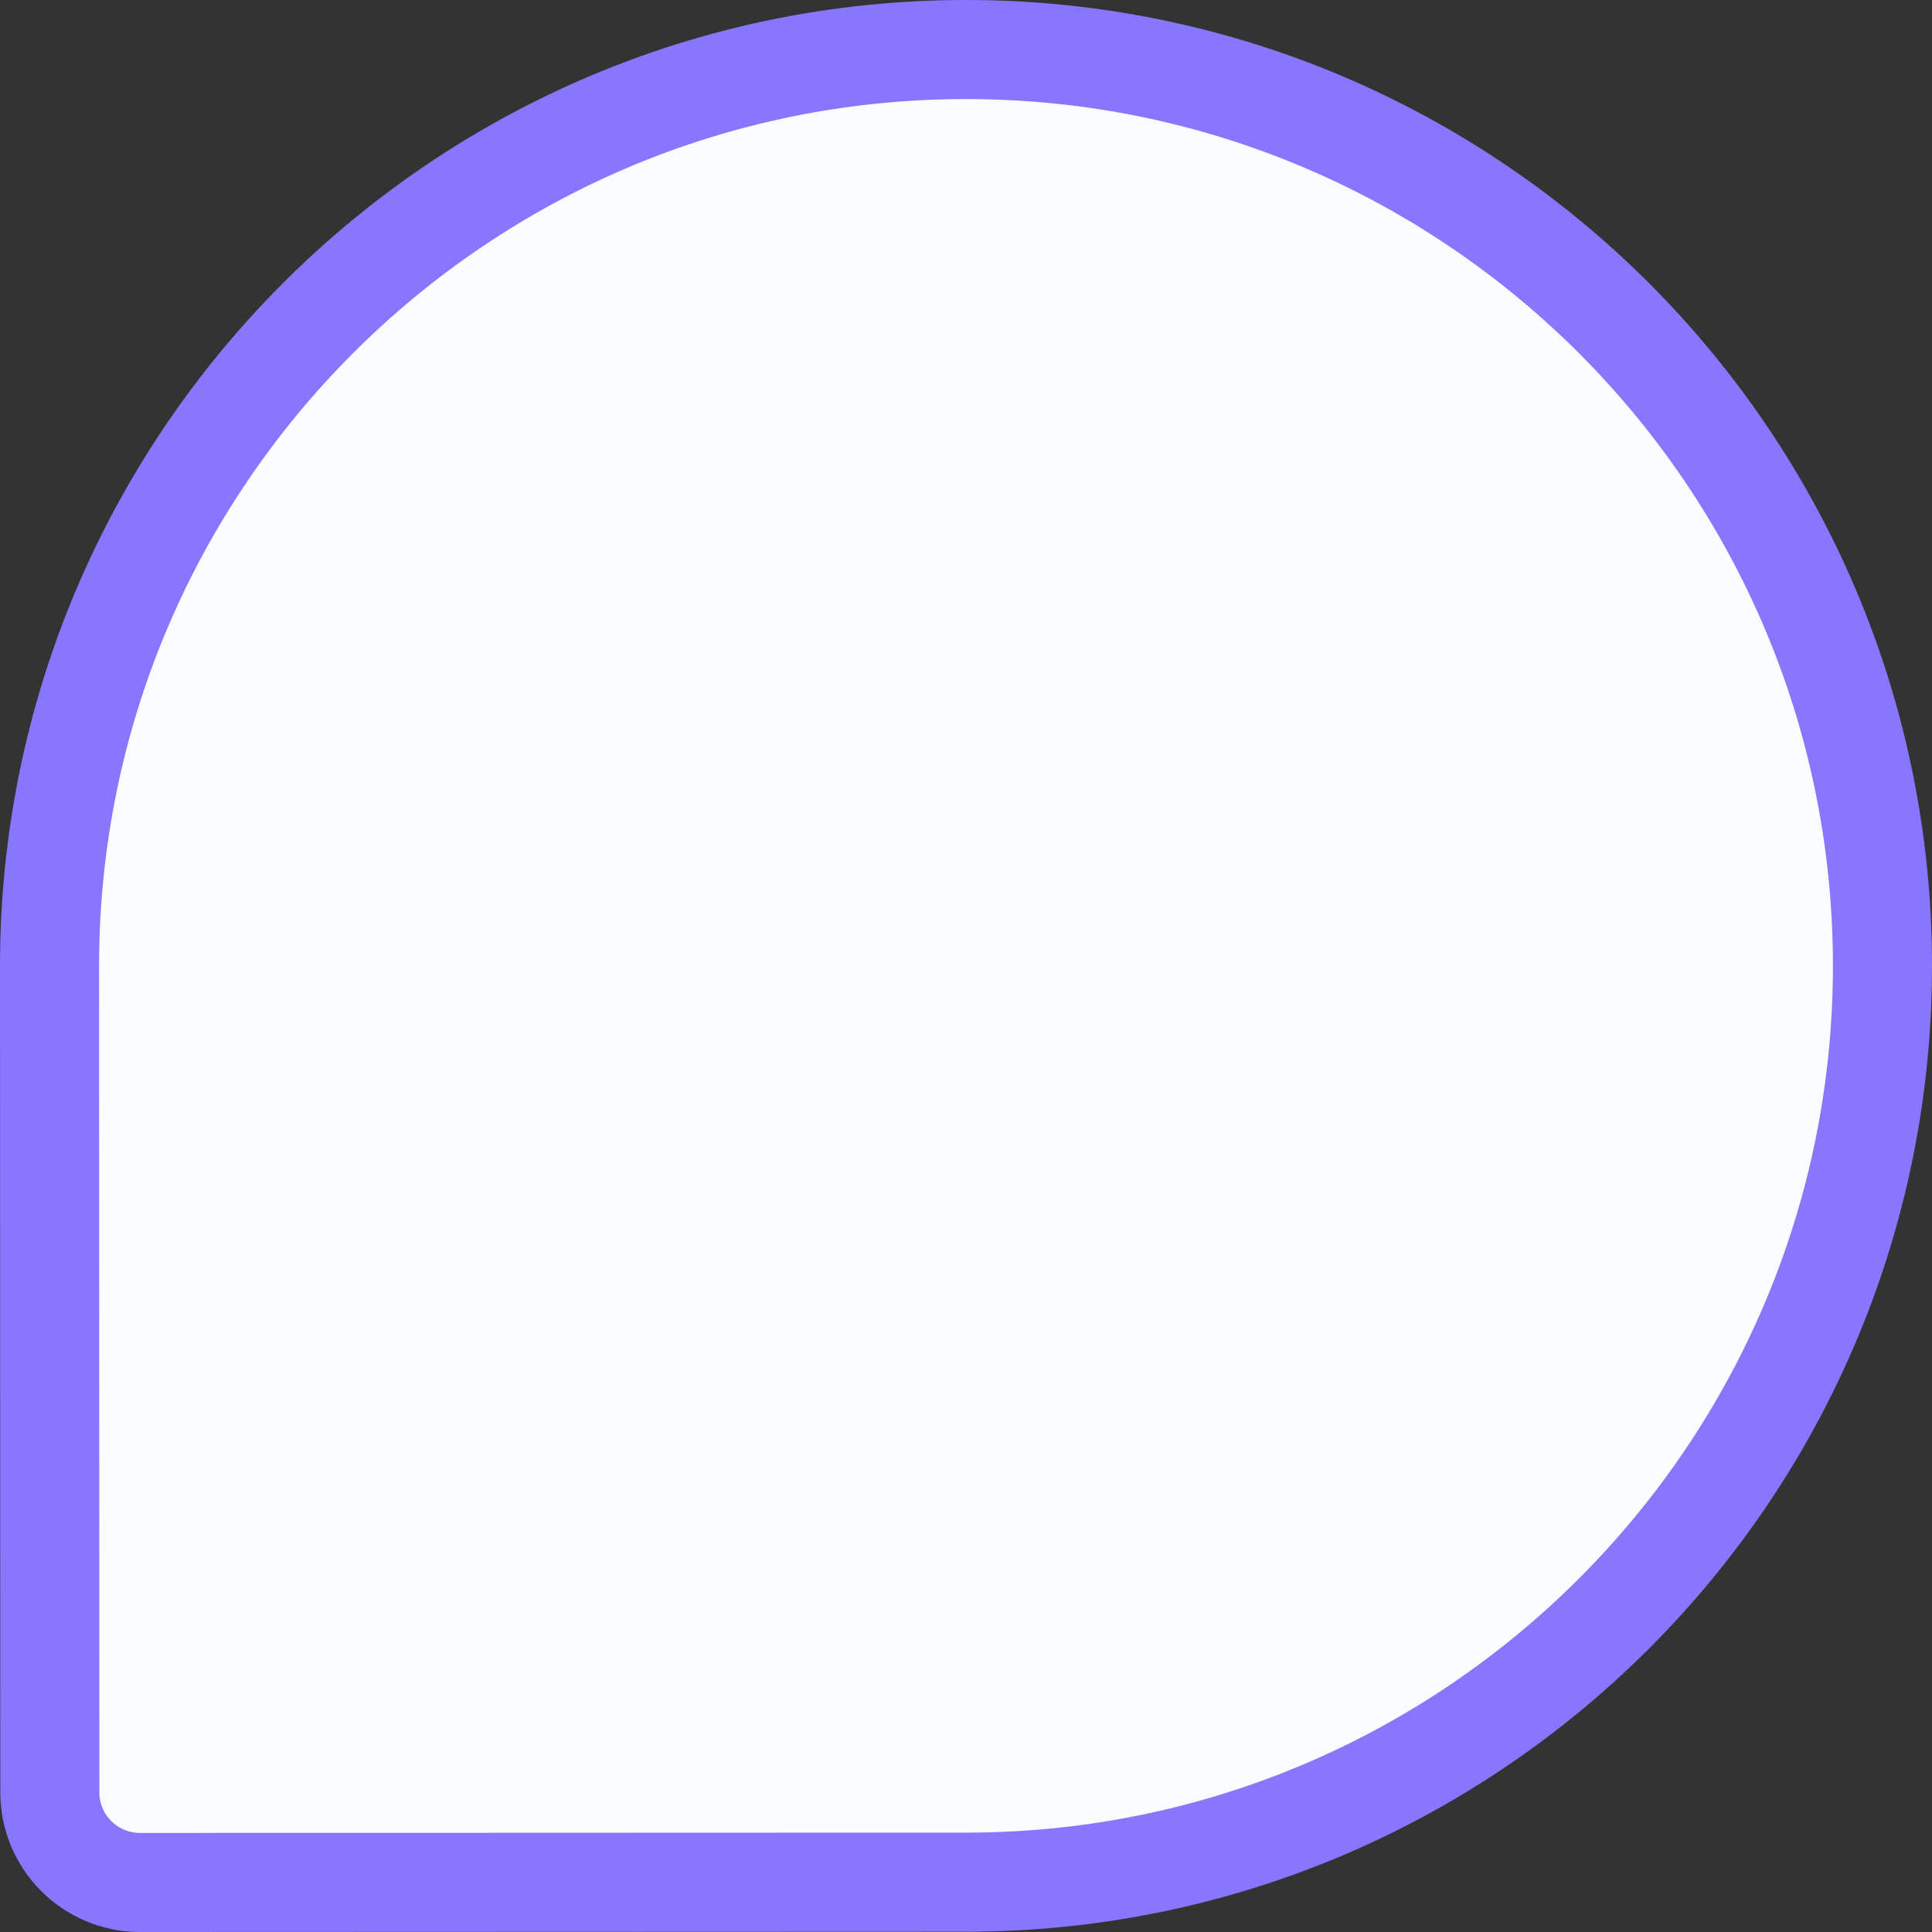
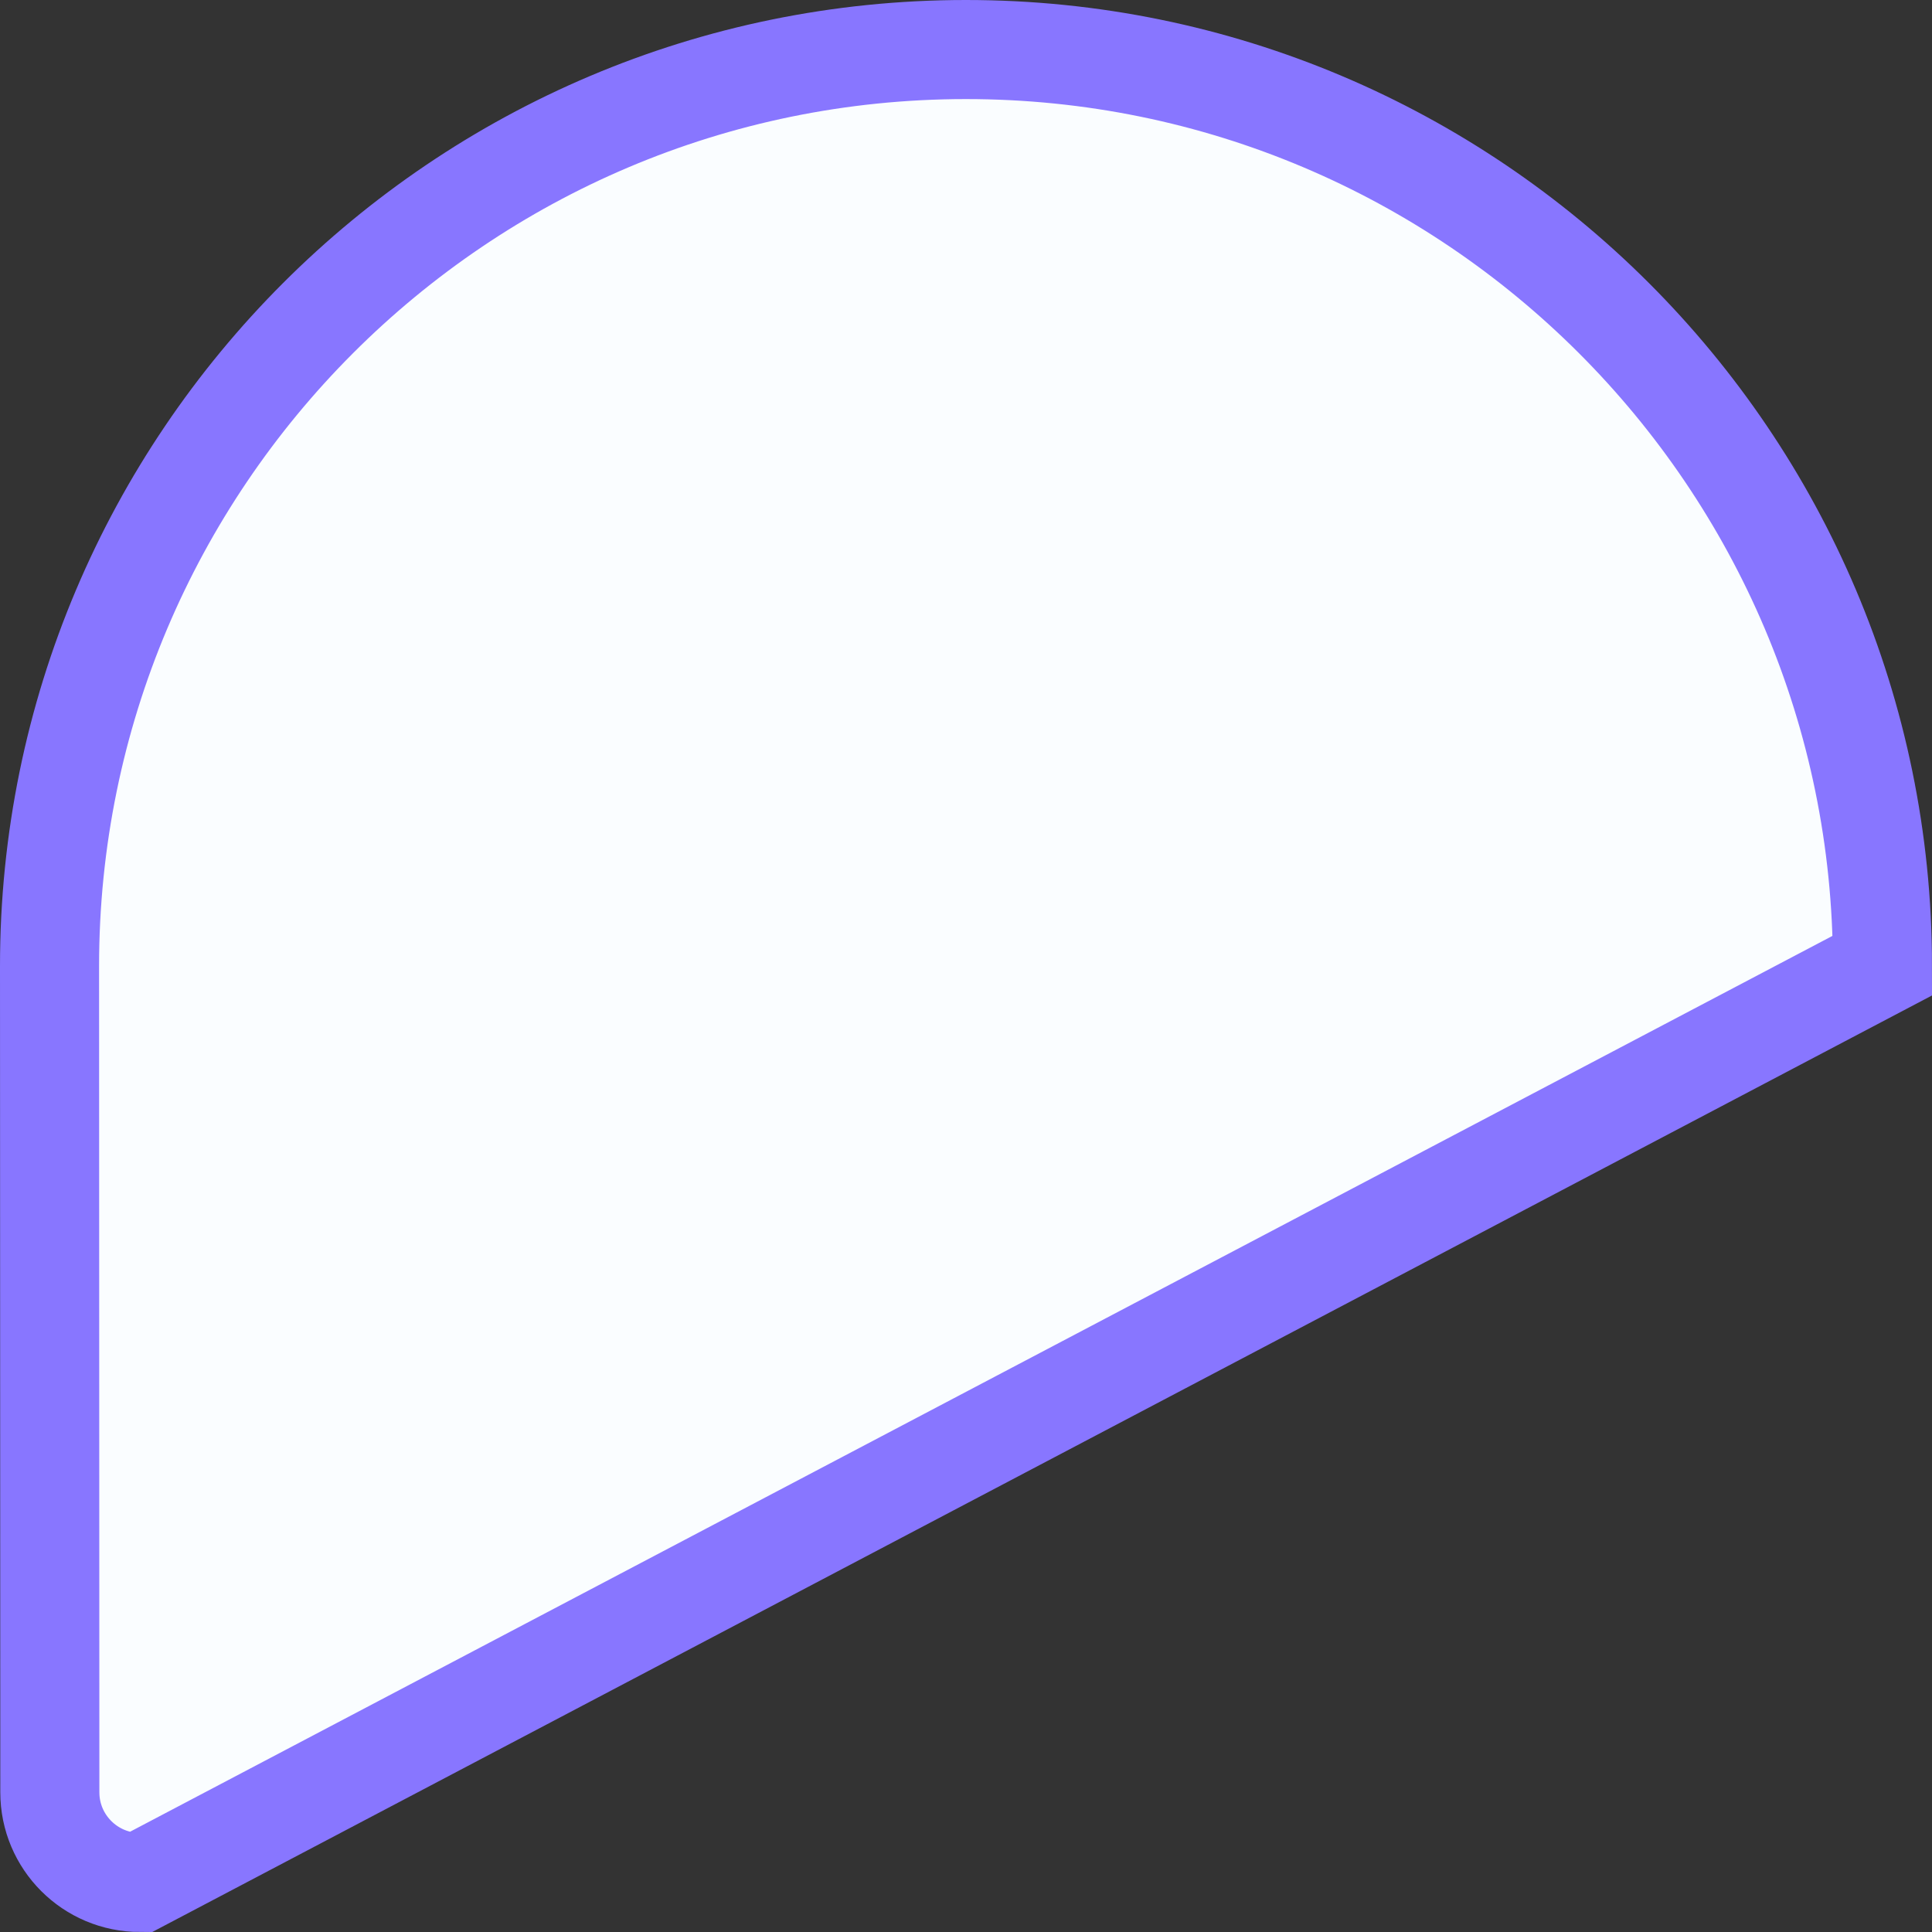
<svg xmlns="http://www.w3.org/2000/svg" width="39" height="39" viewBox="0 0 39 39" fill="none">
  <rect x="0" y="0" width="39" height="39" fill="#333333" stroke="none" />
-   <path d="M19.494 1C29.704 0.997 37.997 9.283 38 19.491C38.003 29.7 29.716 37.991 19.506 37.994L2.827 38C1.821 38 1.006 37.185 1.006 36.18L1 19.503C0.997 9.295 9.284 1.003 19.494 1Z" fill="#FAFDFF" stroke="#8876FF" stroke-width="2" />
+   <path d="M19.494 1C29.704 0.997 37.997 9.283 38 19.491L2.827 38C1.821 38 1.006 37.185 1.006 36.18L1 19.503C0.997 9.295 9.284 1.003 19.494 1Z" fill="#FAFDFF" stroke="#8876FF" stroke-width="2" />
</svg>